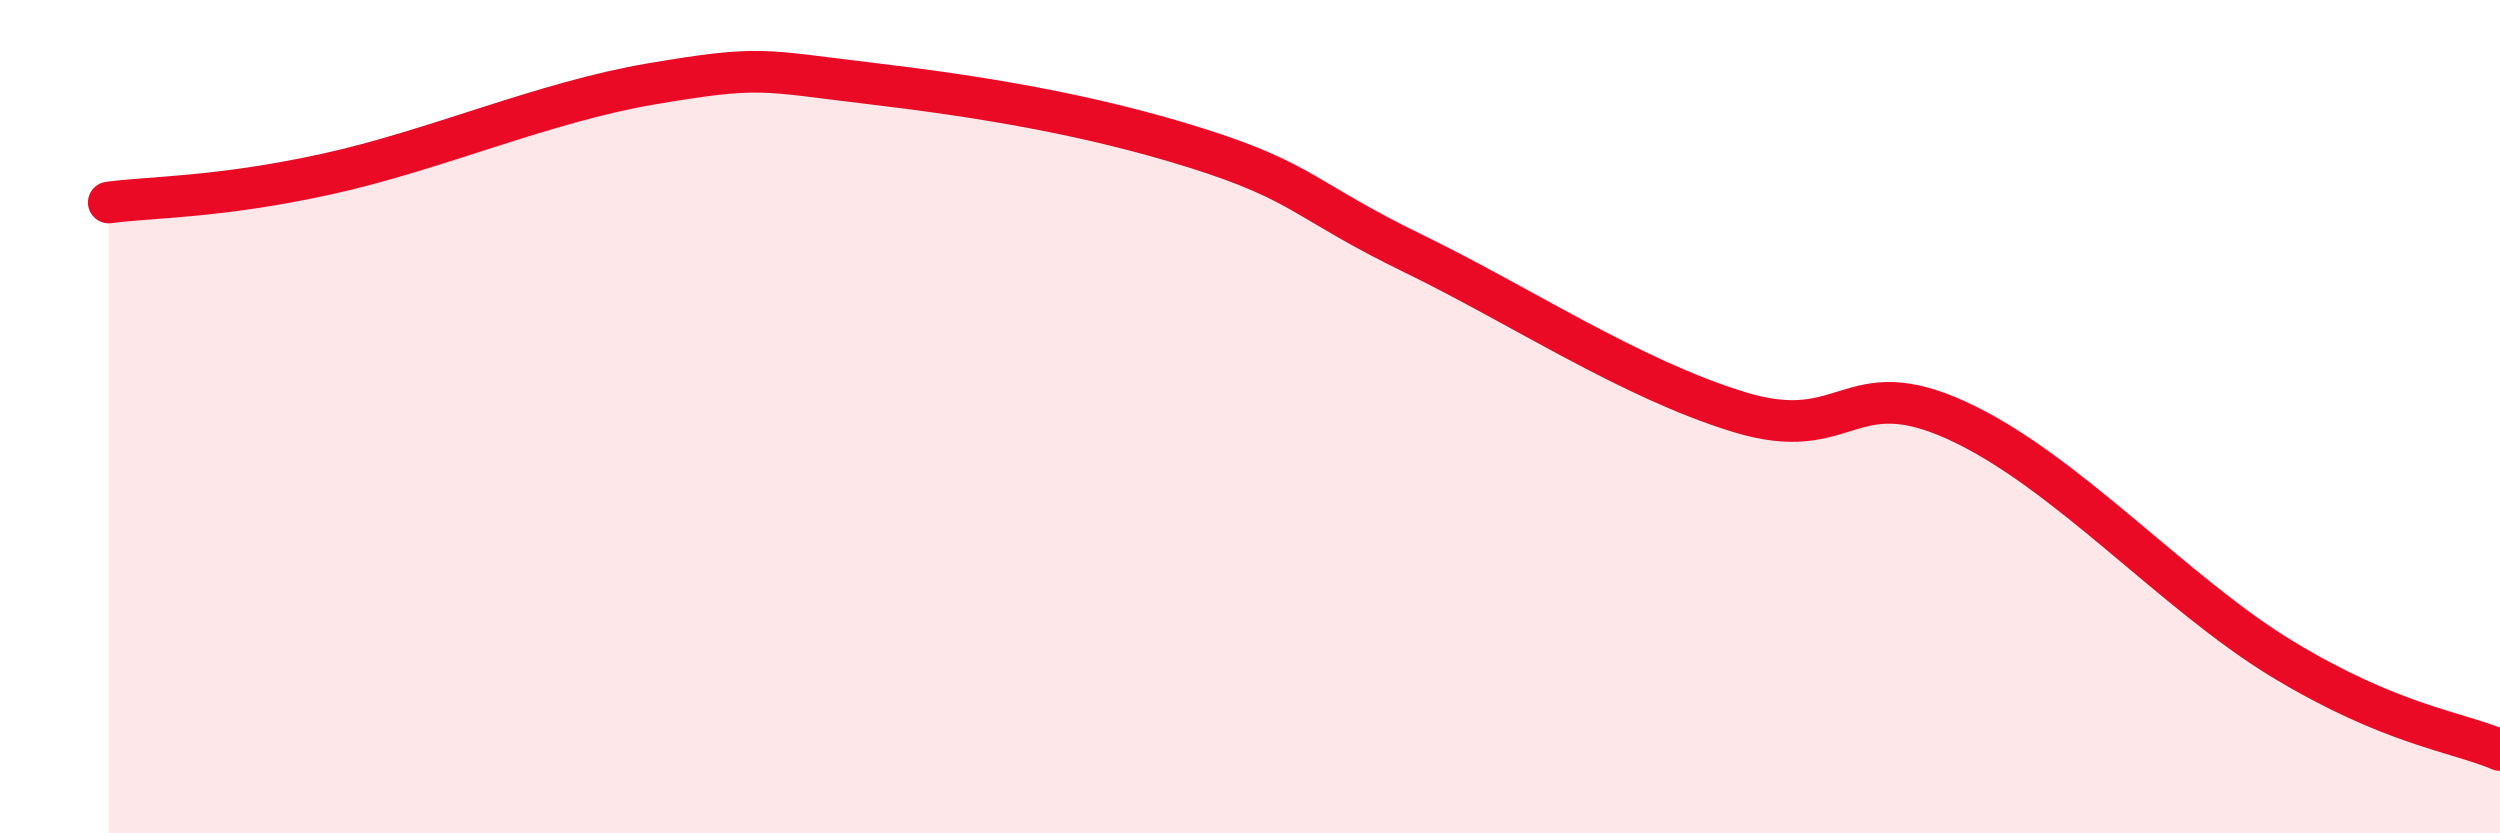
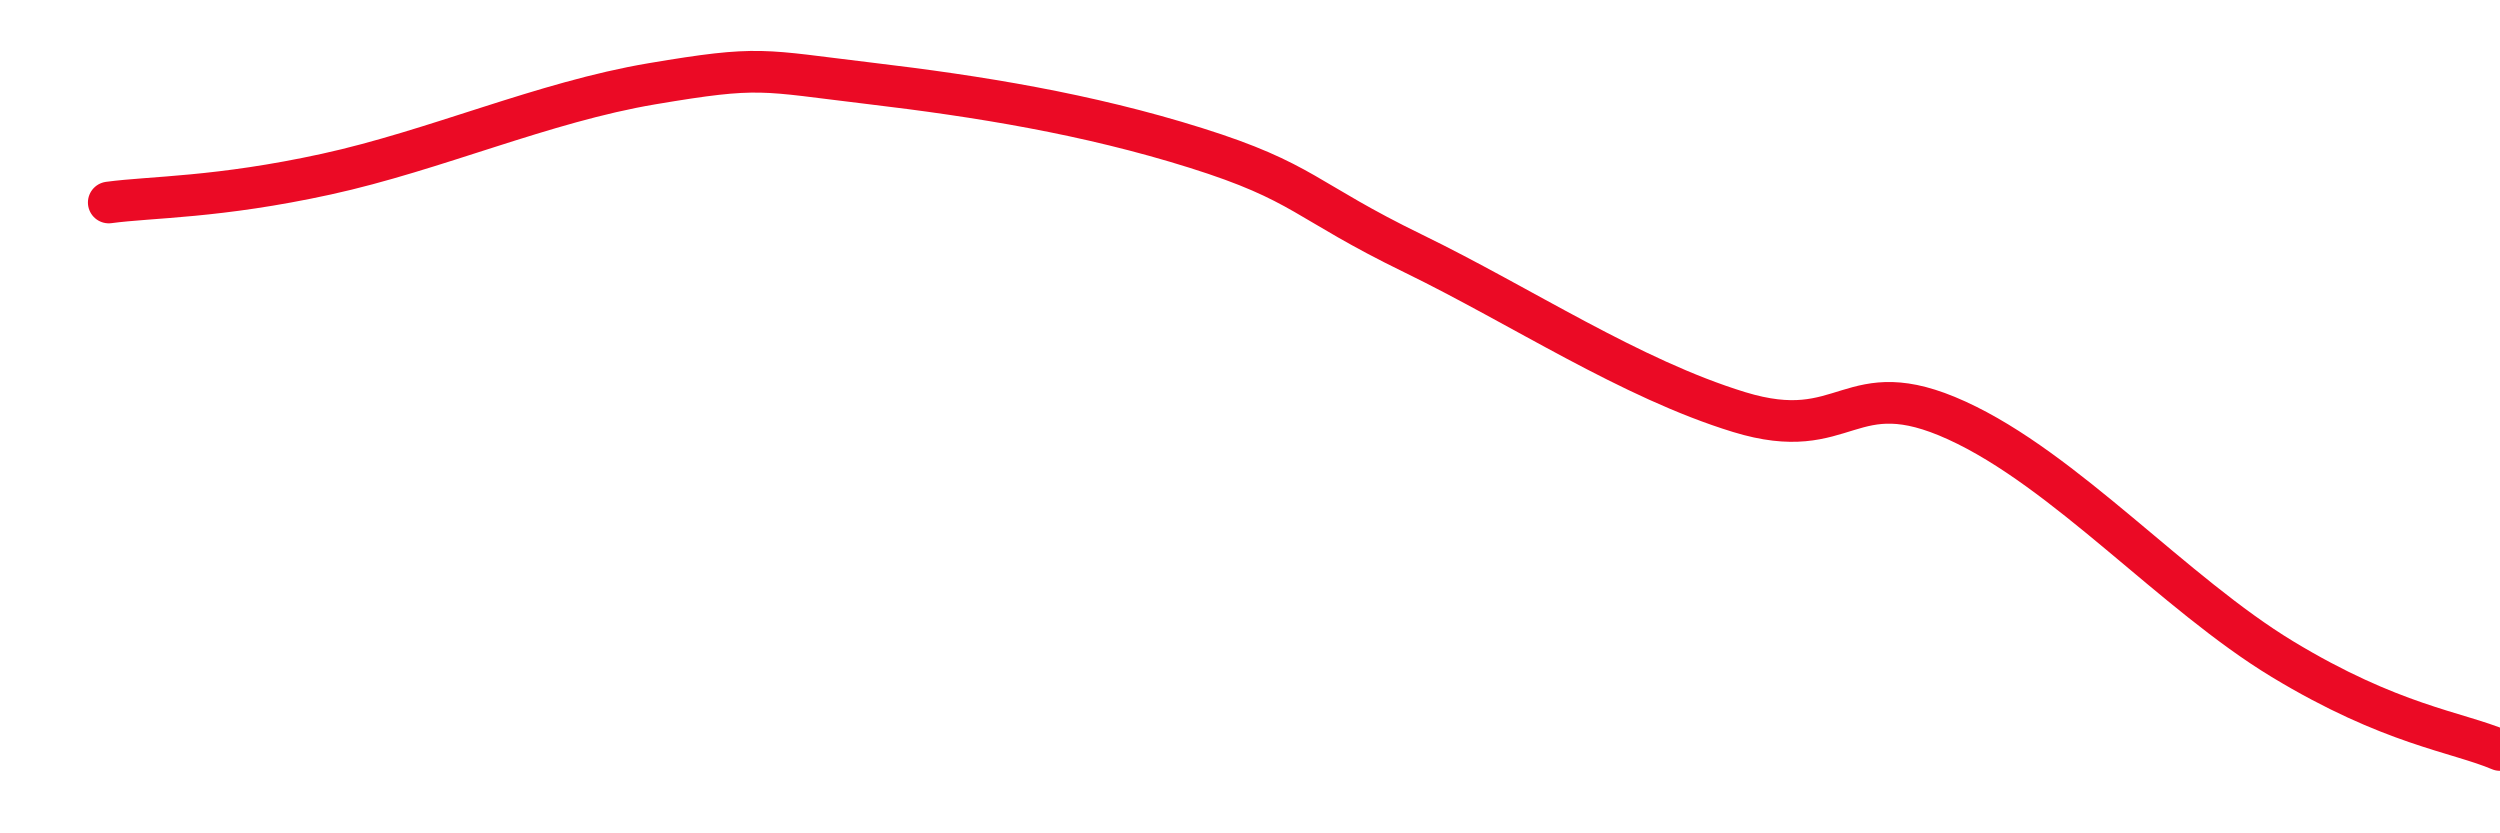
<svg xmlns="http://www.w3.org/2000/svg" width="60" height="20" viewBox="0 0 60 20">
-   <path d="M 2.61,4.86 C 3.65,4.72 5.22,4.75 7.83,4.18 C 10.44,3.61 13.04,2.45 15.65,2.01 C 18.26,1.57 18.26,1.69 20.87,2 C 23.48,2.31 26.09,2.73 28.7,3.55 C 31.31,4.37 31.3,4.81 33.91,6.08 C 36.52,7.35 39.13,9.09 41.74,9.89 C 44.35,10.69 44.35,8.9 46.96,10.09 C 49.57,11.28 52.17,14.24 54.78,15.82 C 57.39,17.4 58.96,17.56 60,18L60 20L2.61 20Z" fill="#EB0A25" opacity="0.1" stroke-linecap="round" stroke-linejoin="round" />
  <path d="M 2.61,4.86 C 3.65,4.72 5.22,4.75 7.83,4.18 C 10.44,3.61 13.04,2.45 15.65,2.01 C 18.26,1.57 18.26,1.69 20.87,2 C 23.48,2.31 26.09,2.73 28.7,3.55 C 31.31,4.37 31.3,4.81 33.91,6.08 C 36.52,7.35 39.13,9.09 41.74,9.89 C 44.35,10.69 44.35,8.9 46.96,10.09 C 49.57,11.28 52.17,14.24 54.78,15.82 C 57.39,17.4 58.96,17.56 60,18" stroke="#EB0A25" stroke-width="1" fill="none" stroke-linecap="round" stroke-linejoin="round" />
</svg>